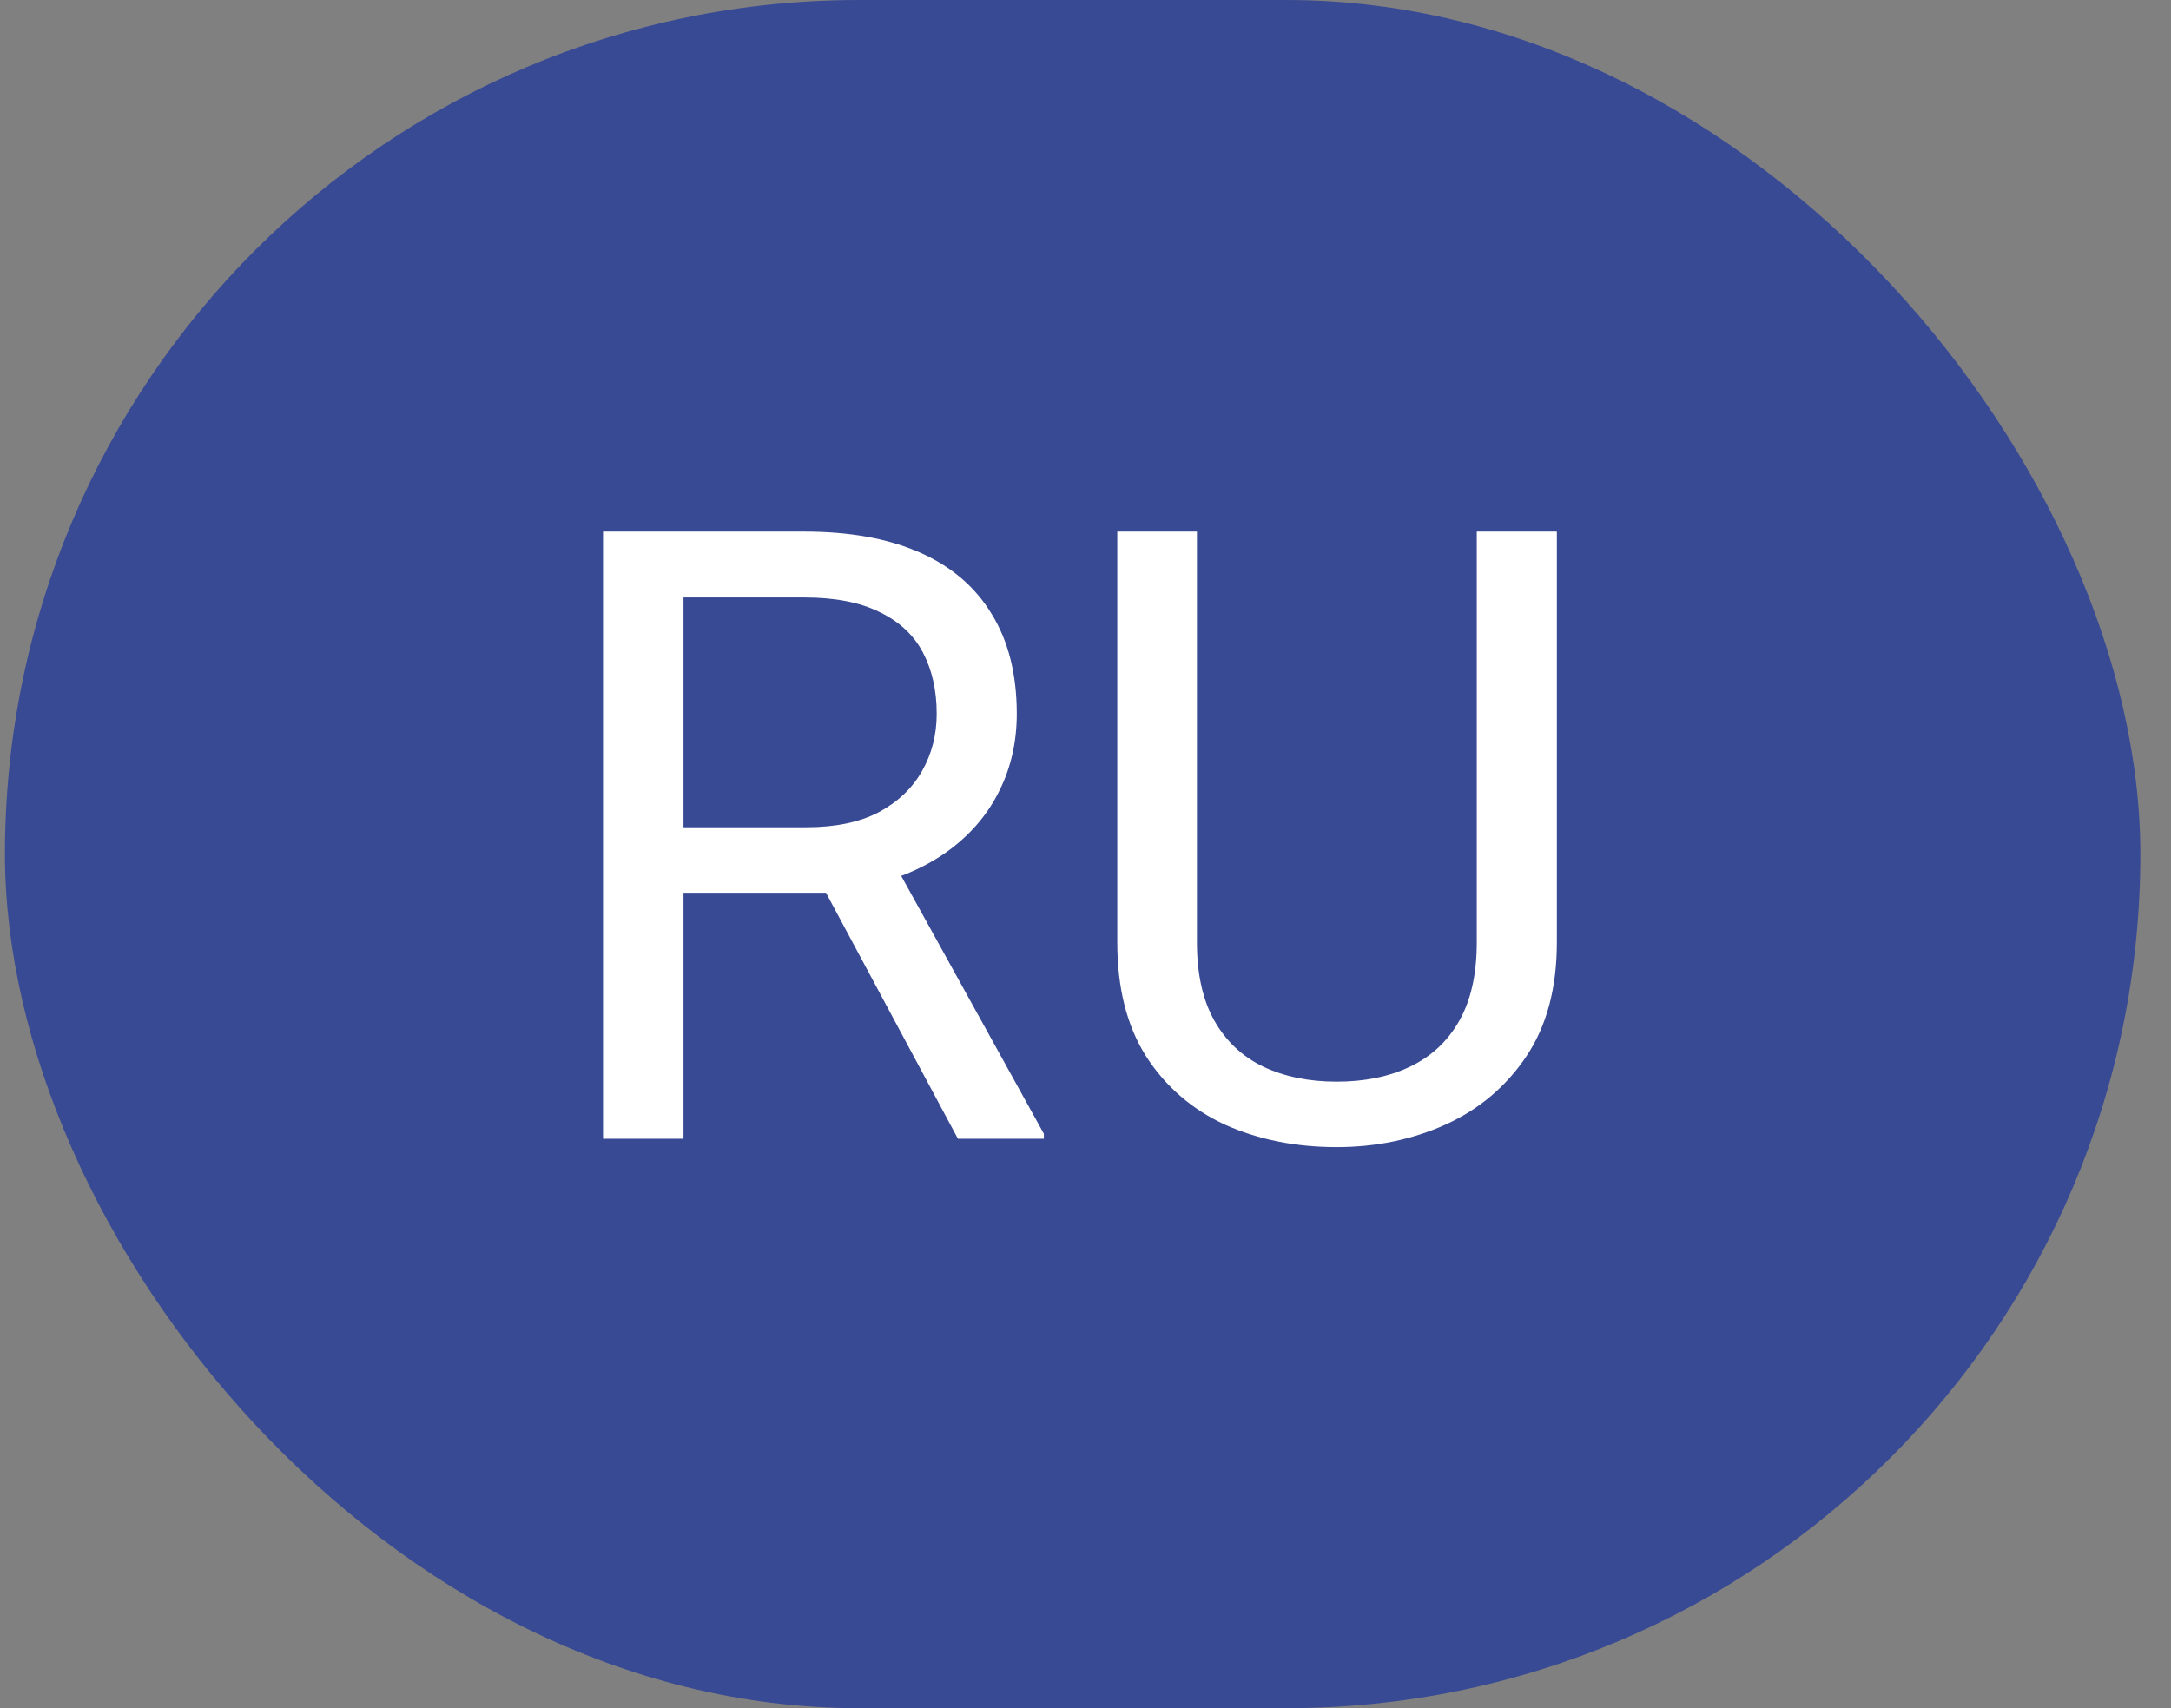
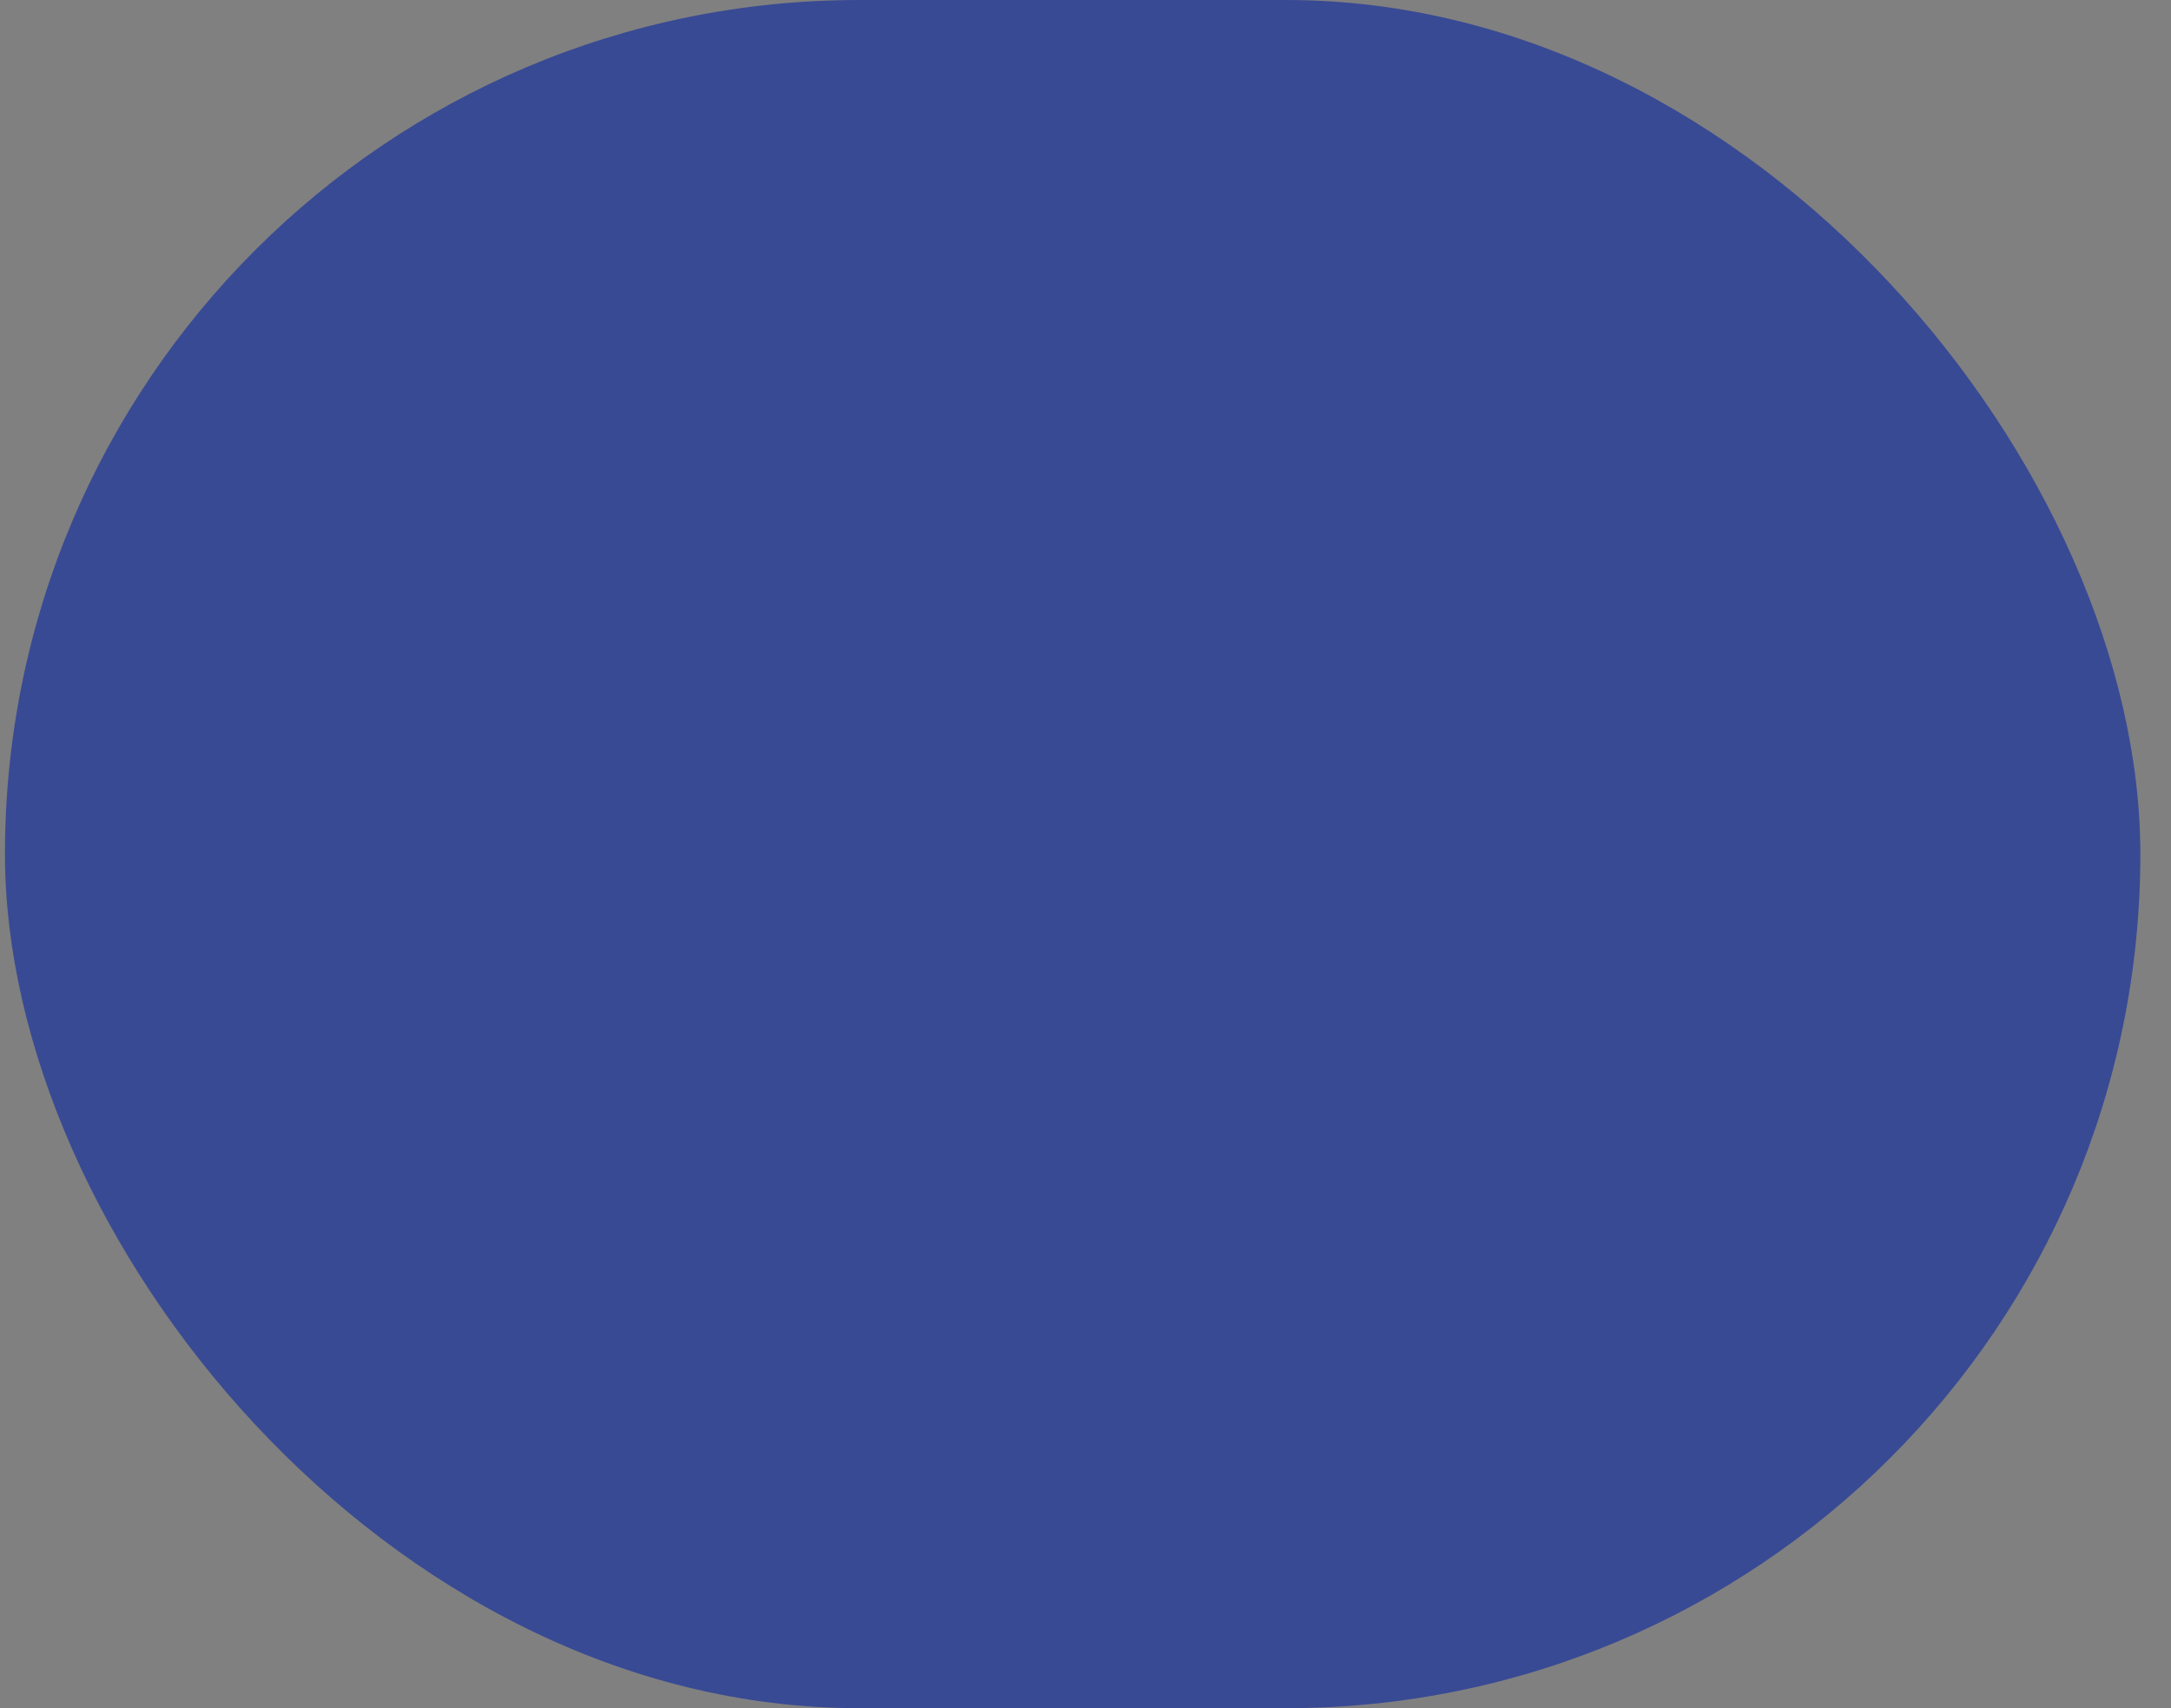
<svg xmlns="http://www.w3.org/2000/svg" width="61" height="48" viewBox="0 0 61 48" fill="none">
  <rect x="0" y="0" width="61" height="48" fill="#808080" stroke="none" />
  <rect x="0.139" width="60" height="48" rx="24" fill="#394A94" />
-   <path d="M16.944 14.938H22.592C23.873 14.938 24.955 15.133 25.838 15.523C26.729 15.914 27.404 16.492 27.866 17.258C28.334 18.016 28.569 18.949 28.569 20.059C28.569 20.84 28.408 21.555 28.088 22.203C27.776 22.844 27.323 23.391 26.729 23.844C26.143 24.289 25.44 24.621 24.619 24.84L23.987 25.086H18.678L18.654 23.246H22.662C23.475 23.246 24.151 23.105 24.69 22.824C25.229 22.535 25.635 22.148 25.908 21.664C26.182 21.18 26.319 20.645 26.319 20.059C26.319 19.402 26.19 18.828 25.932 18.336C25.674 17.844 25.268 17.465 24.713 17.199C24.166 16.926 23.459 16.789 22.592 16.789H19.205V32H16.944V14.938ZM26.916 32L22.768 24.266L25.123 24.254L29.33 31.859V32H26.916ZM41.494 14.938H43.744V26.48C43.744 27.762 43.459 28.828 42.889 29.68C42.319 30.531 41.561 31.172 40.615 31.602C39.678 32.023 38.658 32.234 37.557 32.234C36.401 32.234 35.354 32.023 34.416 31.602C33.487 31.172 32.748 30.531 32.201 29.68C31.662 28.828 31.393 27.762 31.393 26.48V14.938H33.631V26.48C33.631 27.371 33.795 28.105 34.123 28.684C34.451 29.262 34.908 29.691 35.494 29.973C36.088 30.254 36.776 30.395 37.557 30.395C38.346 30.395 39.033 30.254 39.619 29.973C40.213 29.691 40.674 29.262 41.002 28.684C41.33 28.105 41.494 27.371 41.494 26.48V14.938Z" fill="white" />
</svg>